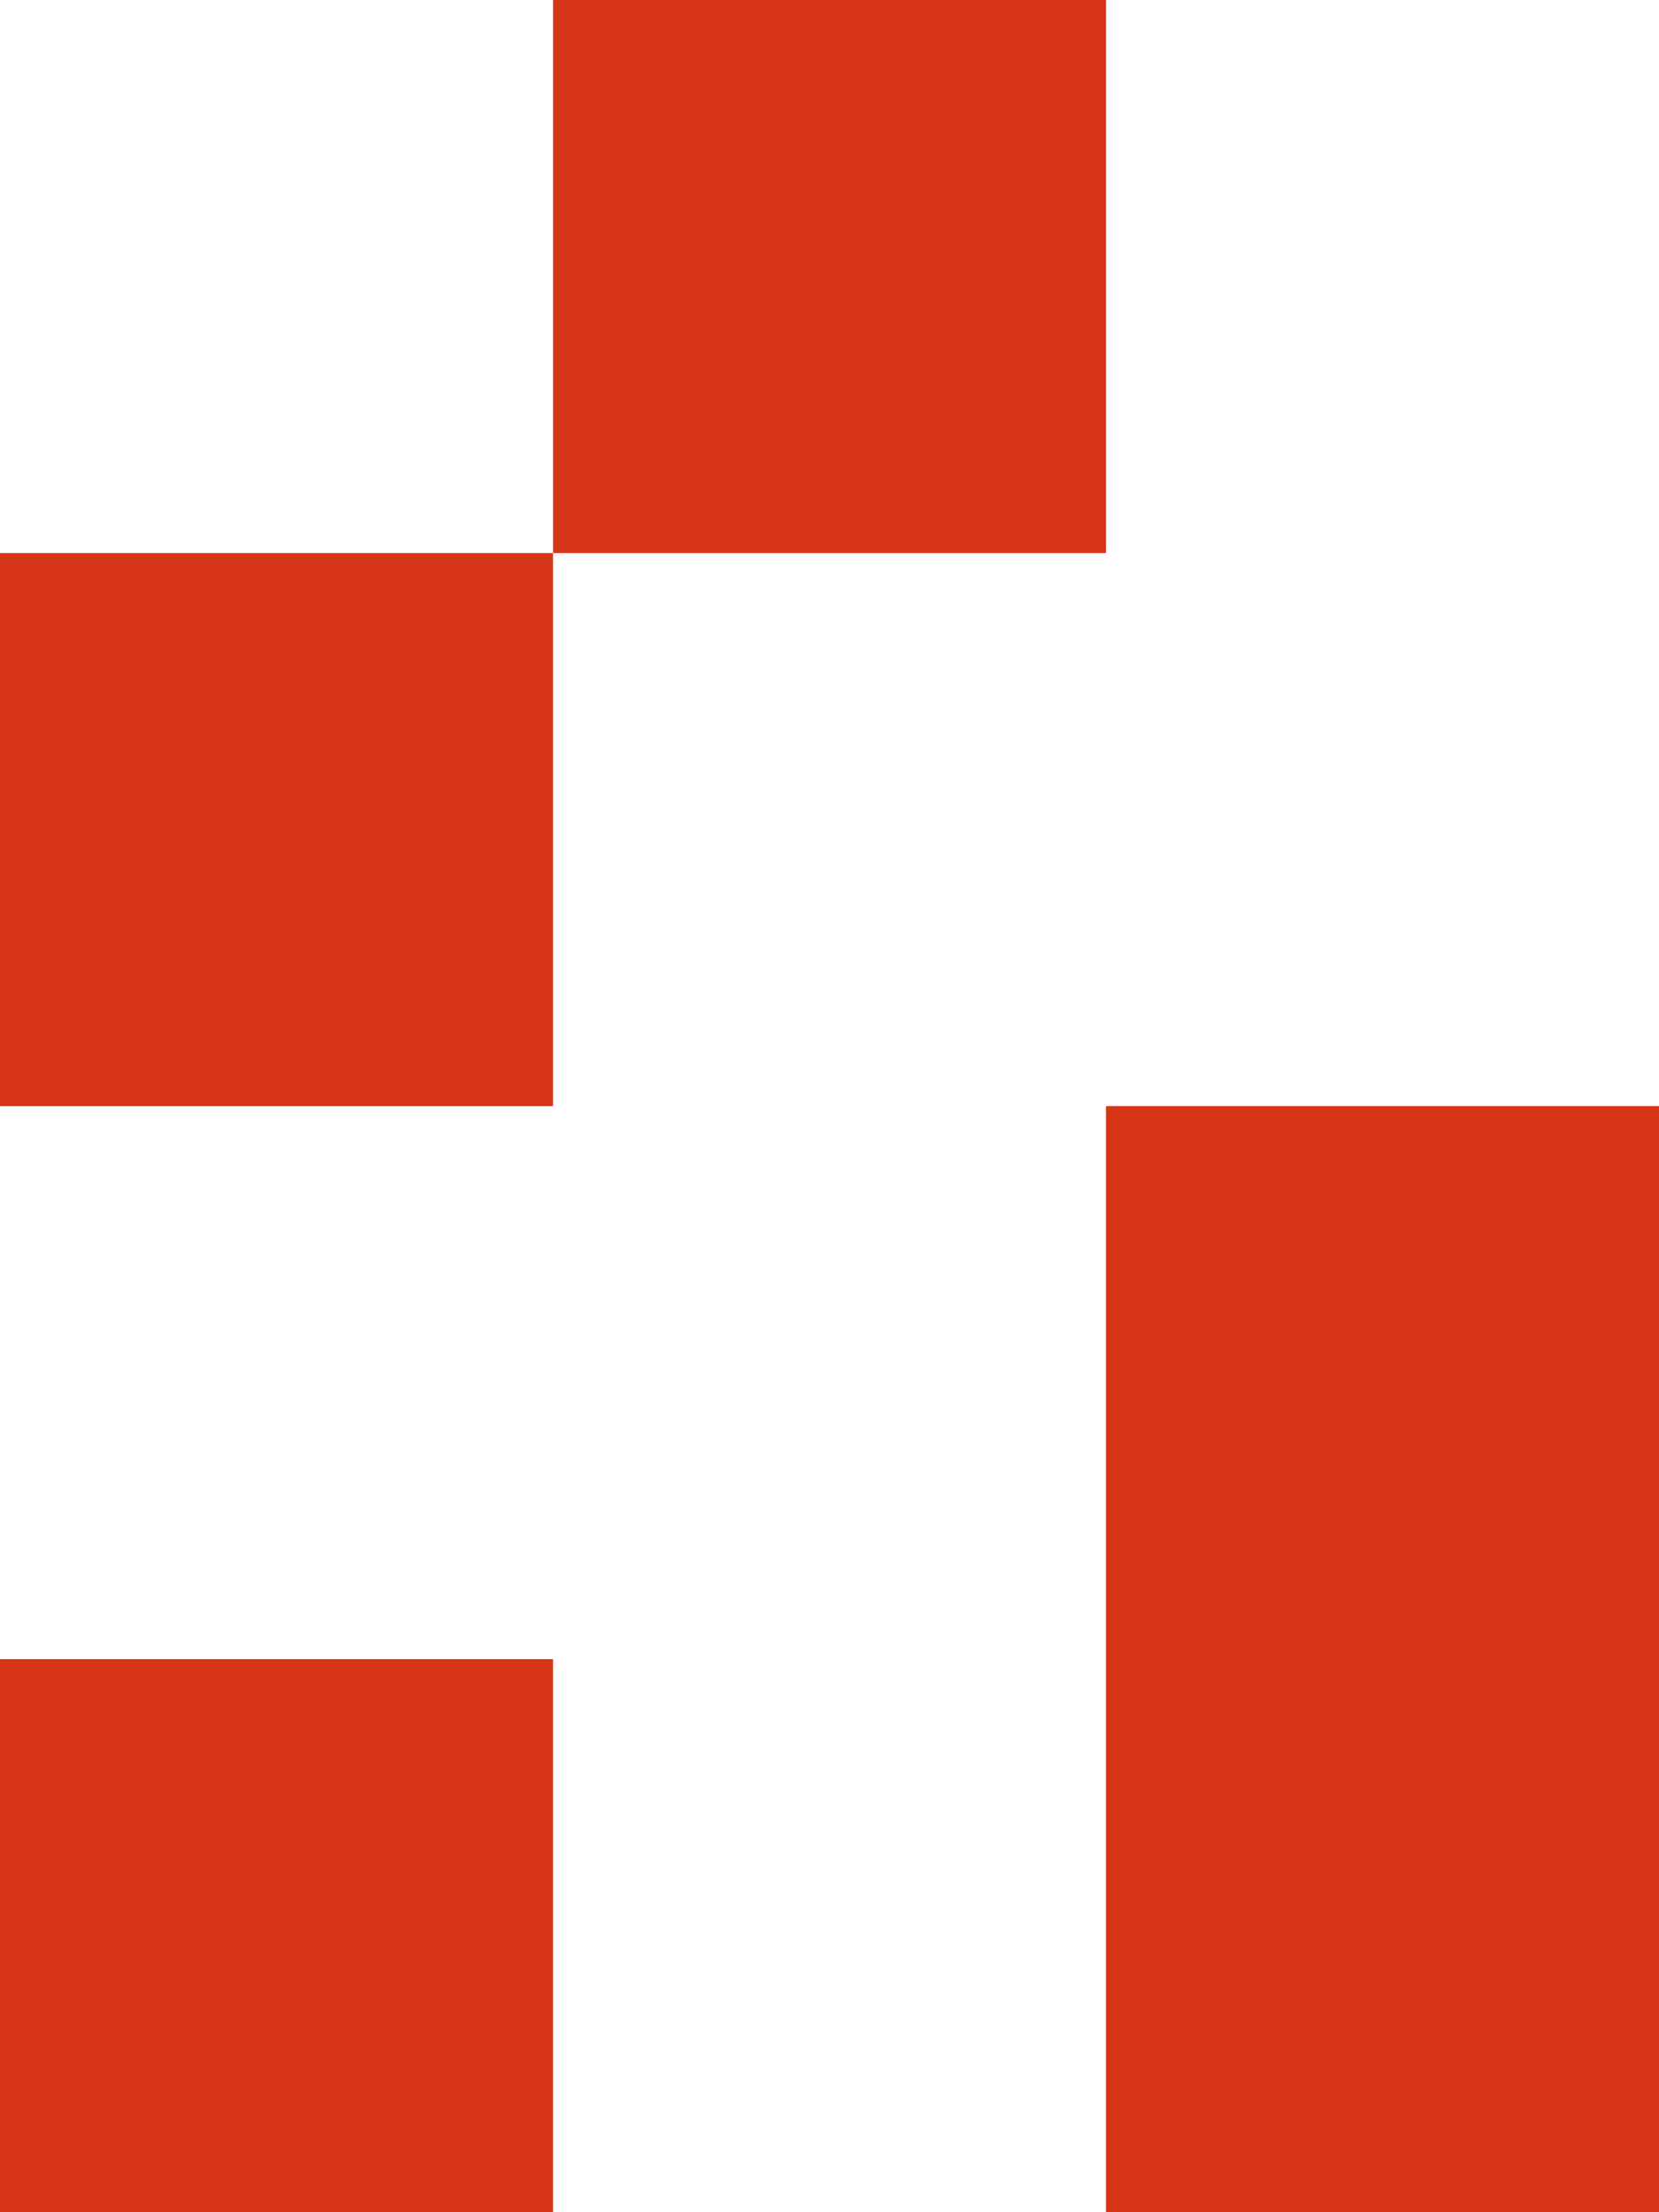
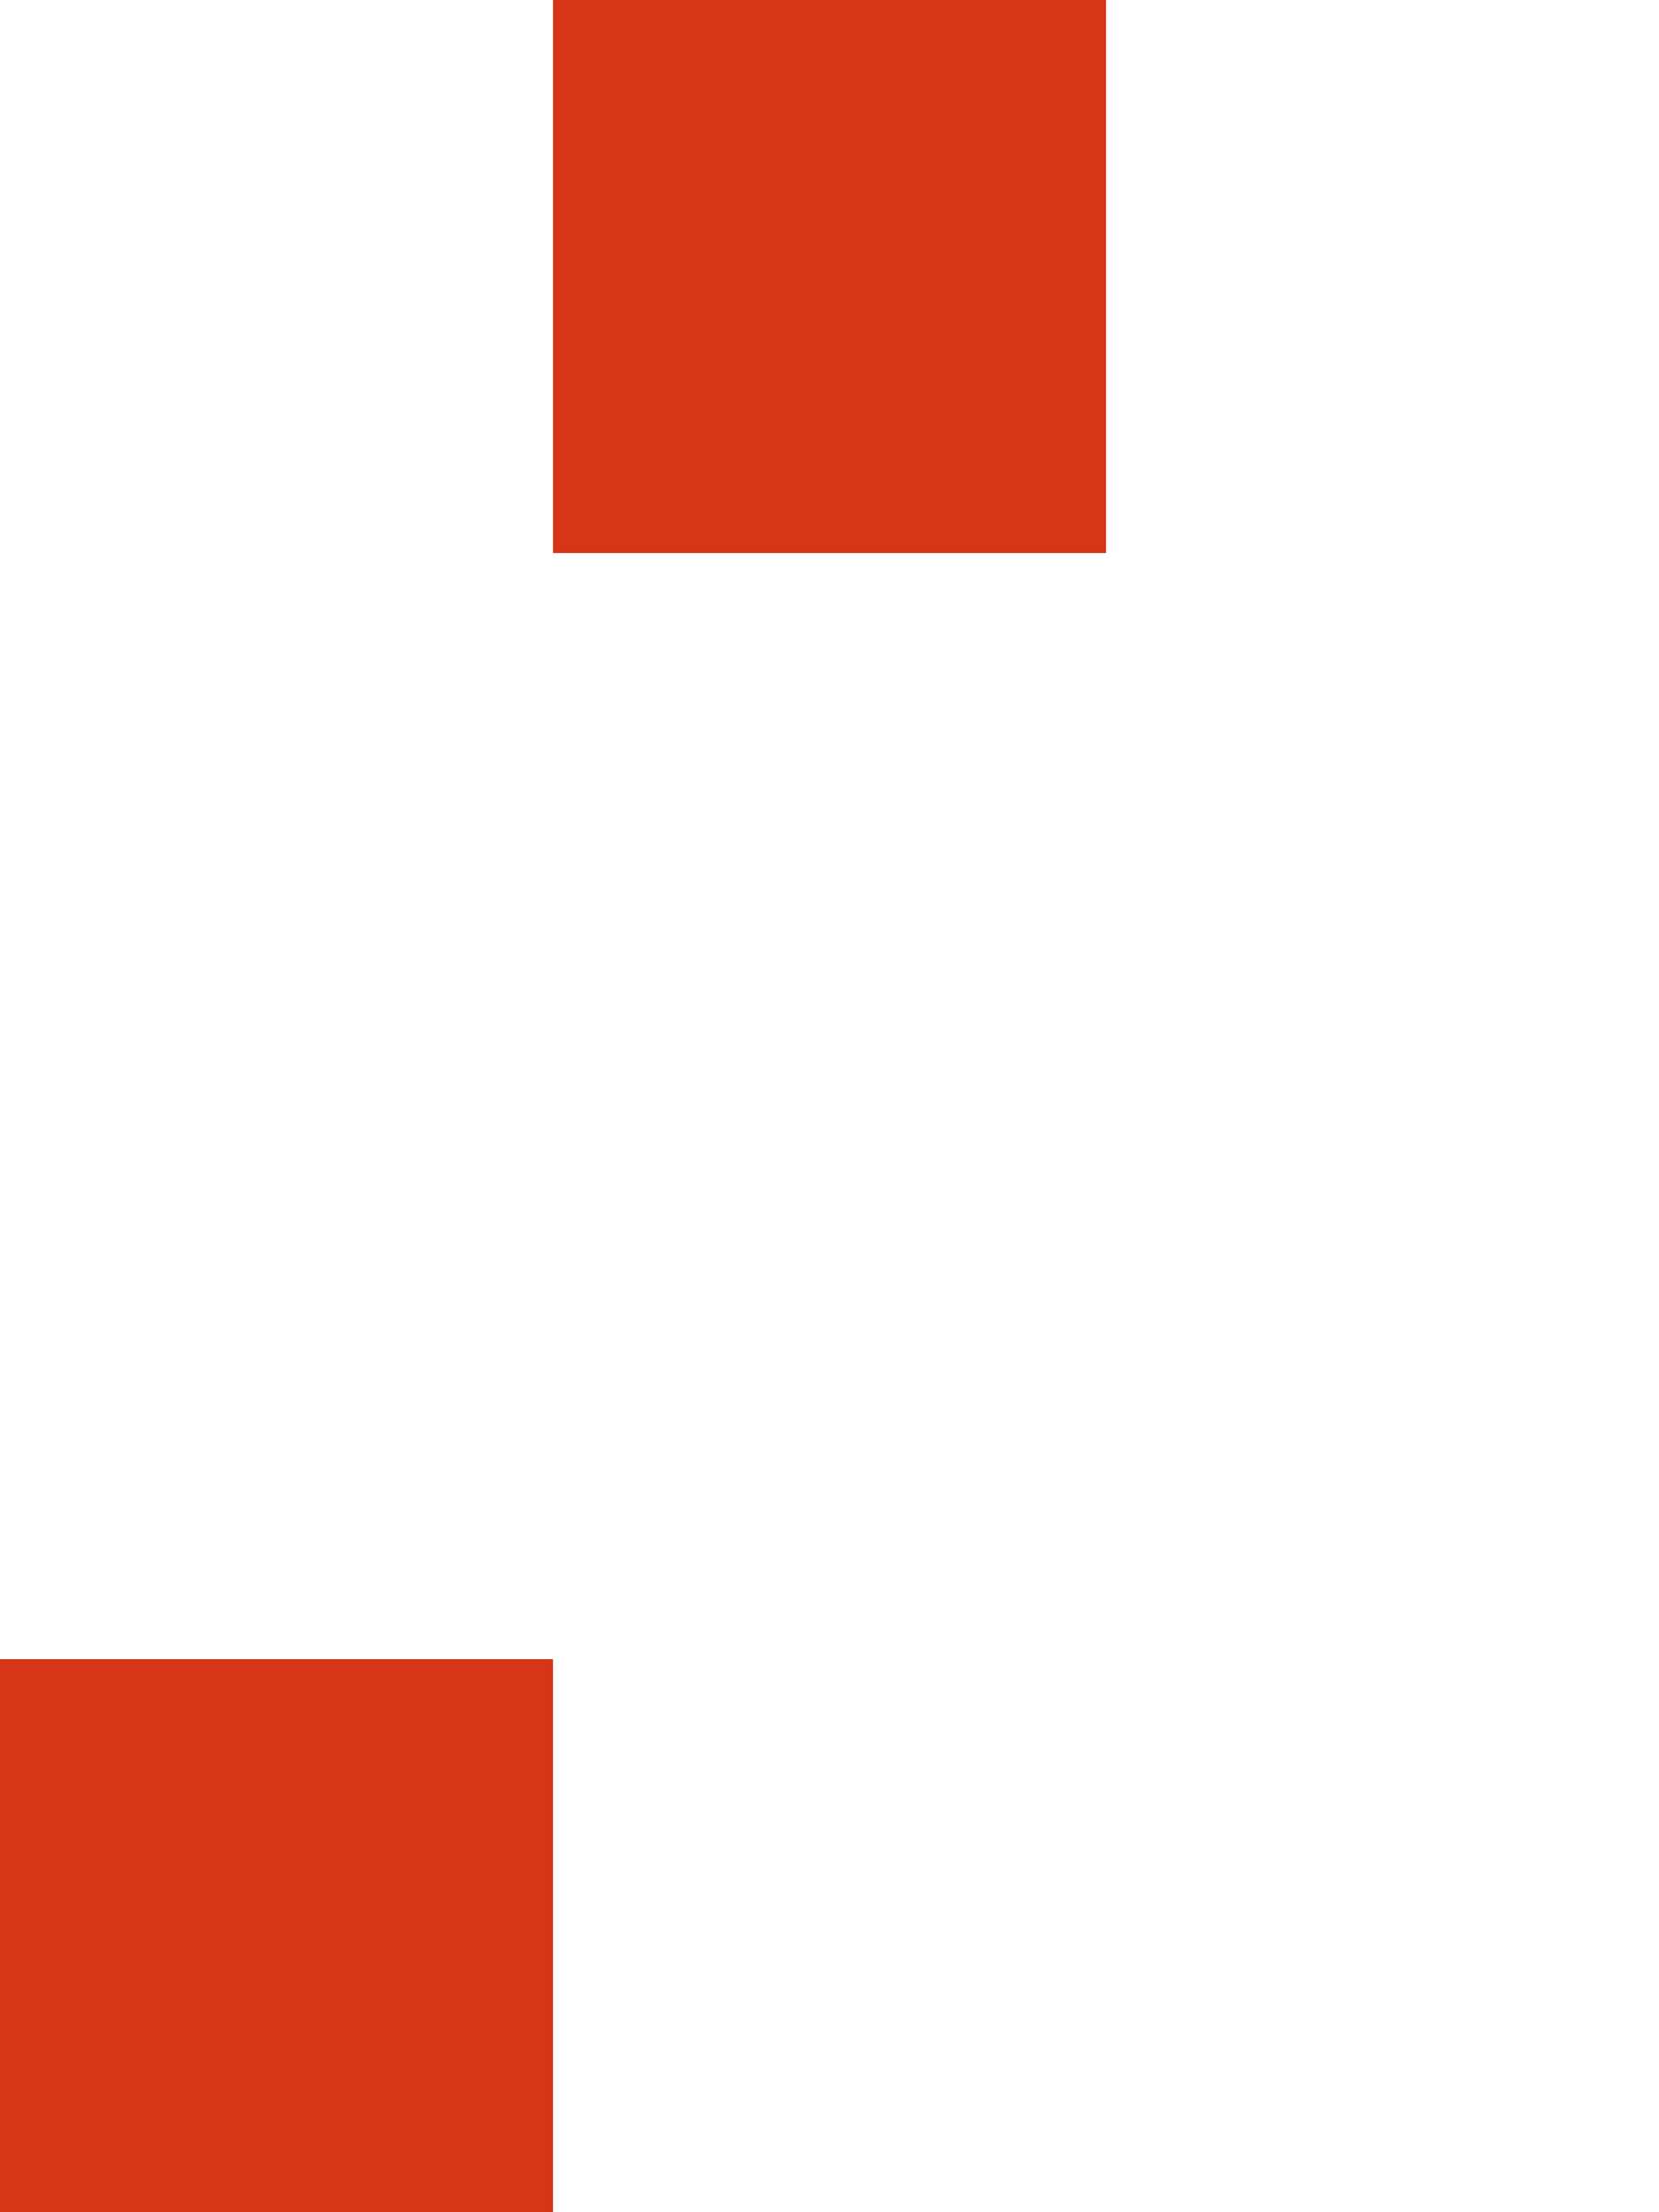
<svg xmlns="http://www.w3.org/2000/svg" viewBox="0 0 188.54 251.39">
  <defs>
    <style>.cls-1{fill:#d63517;}</style>
  </defs>
  <title>Element 15</title>
  <g id="Ebene_2" data-name="Ebene 2">
    <g id="Ebene_1-2" data-name="Ebene 1">
-       <rect class="cls-1" y="62.85" width="62.85" height="62.85" />
      <rect class="cls-1" y="188.54" width="62.85" height="62.85" />
      <rect class="cls-1" x="62.85" width="62.85" height="62.85" />
-       <rect class="cls-1" x="125.69" y="125.69" width="62.85" height="125.69" />
    </g>
  </g>
</svg>